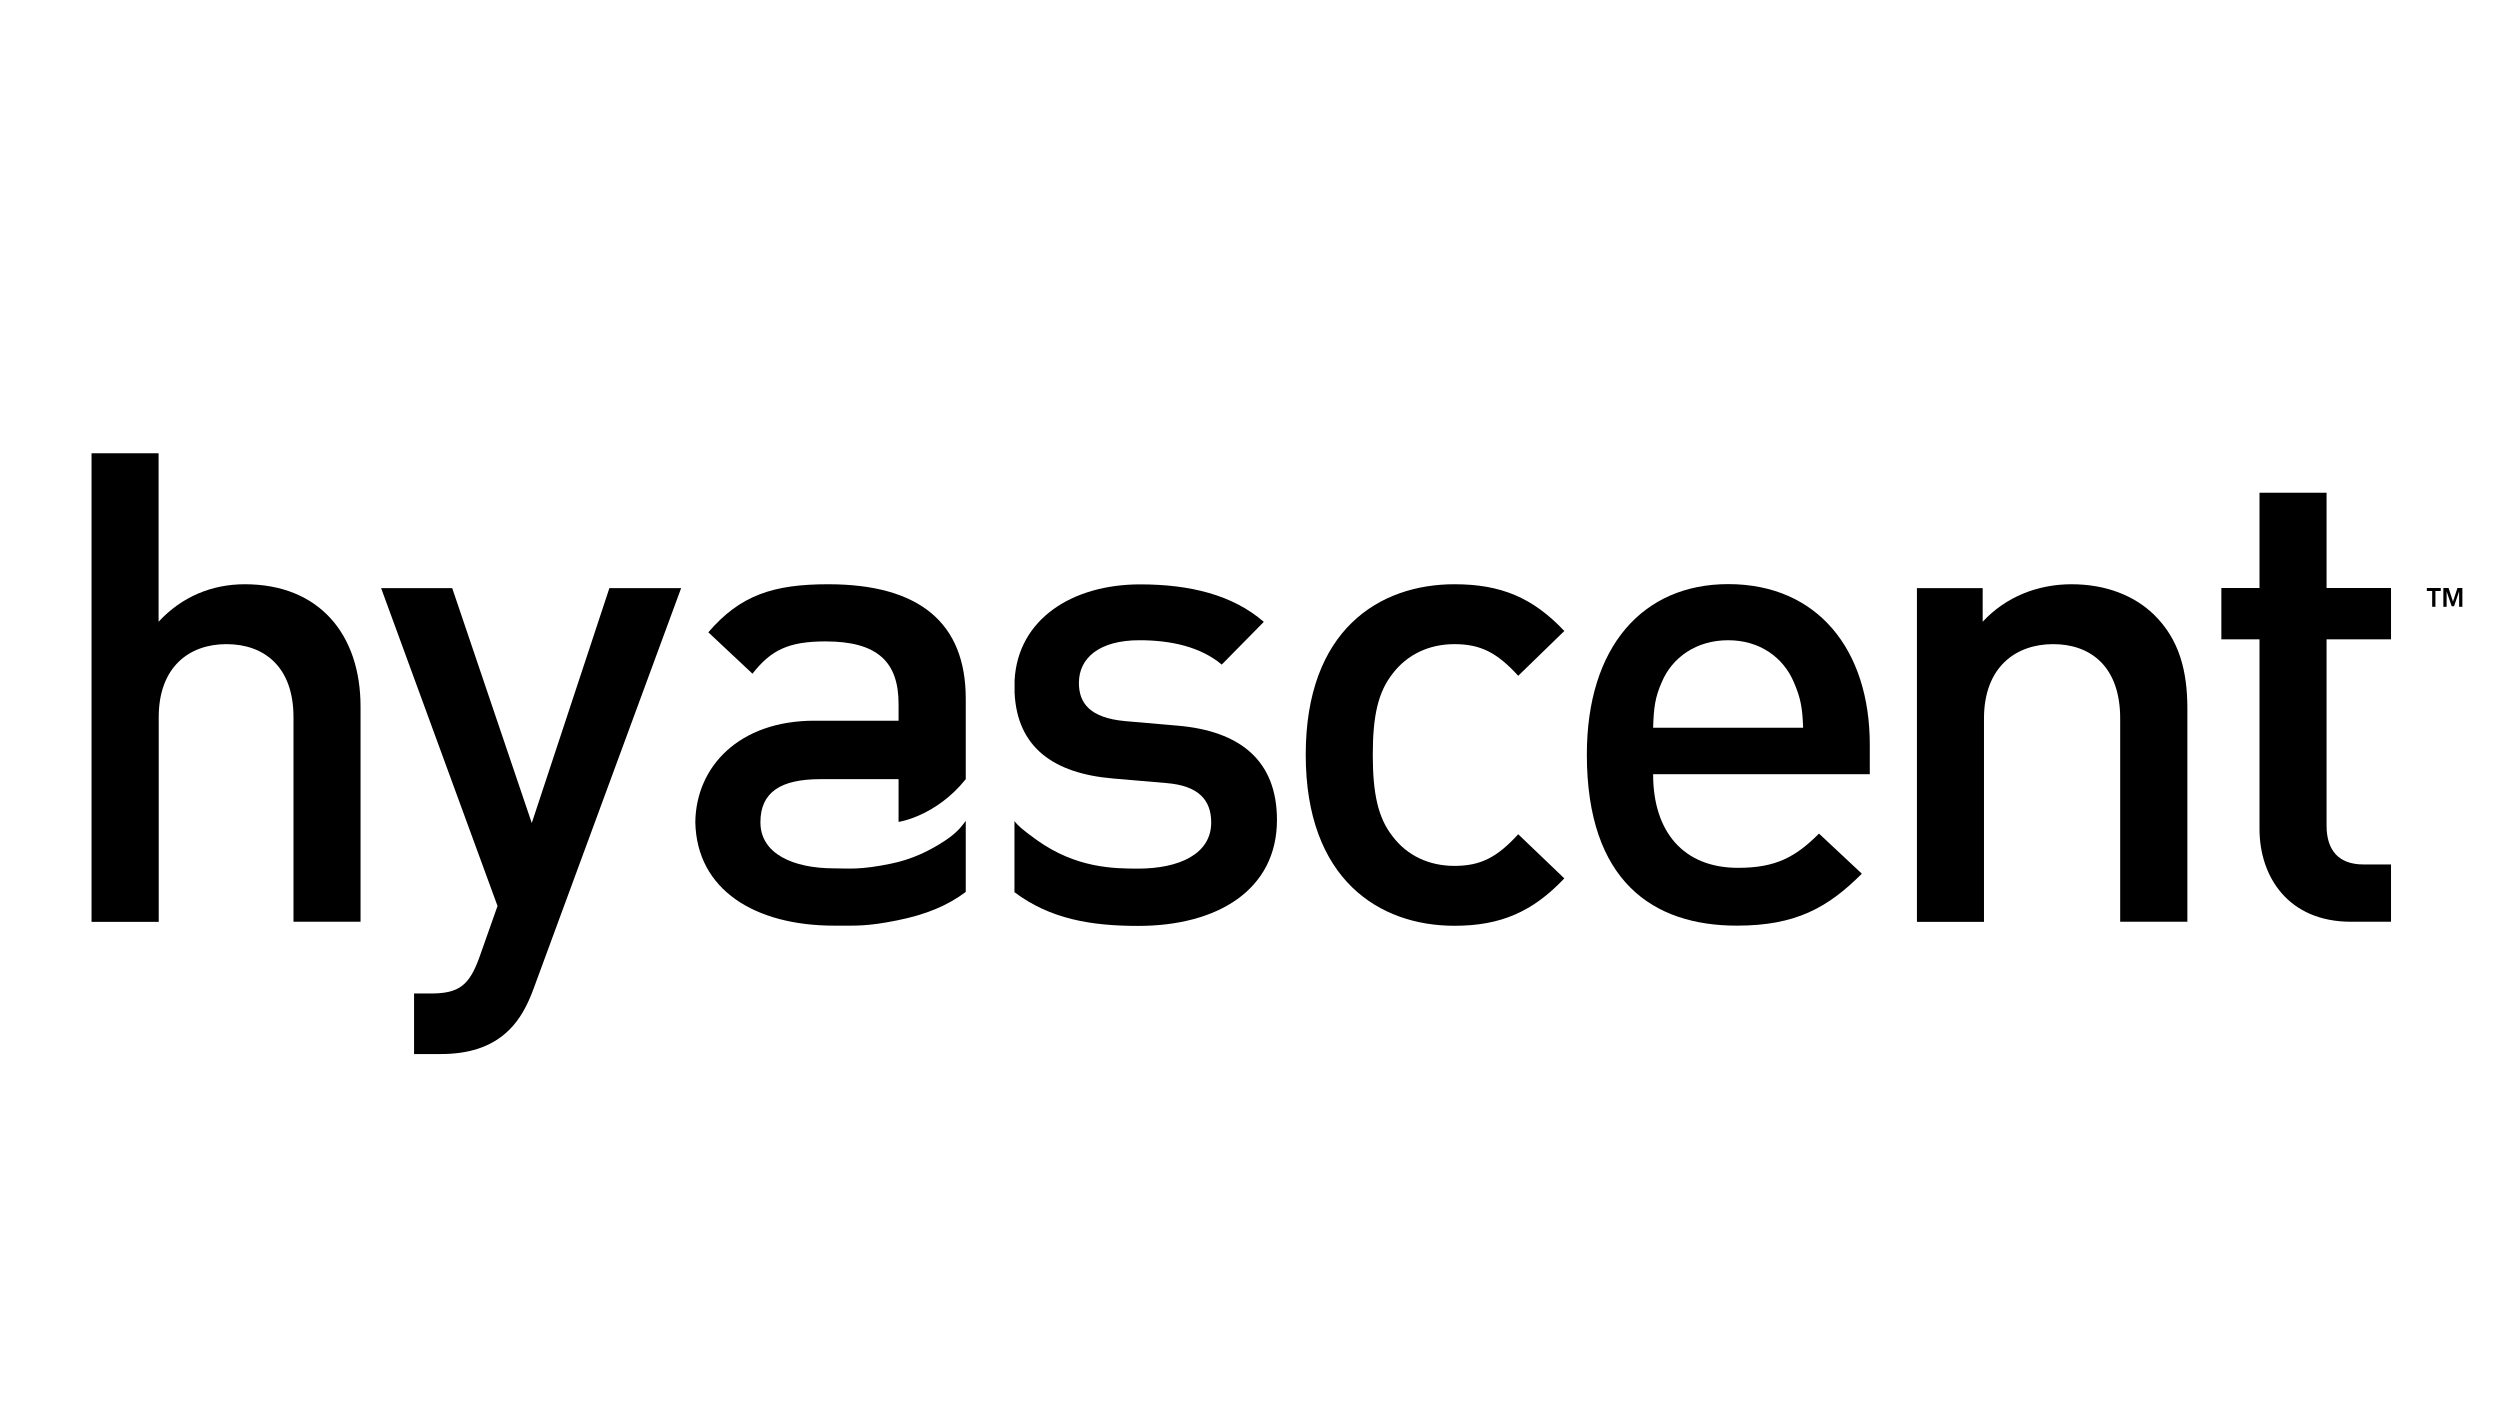
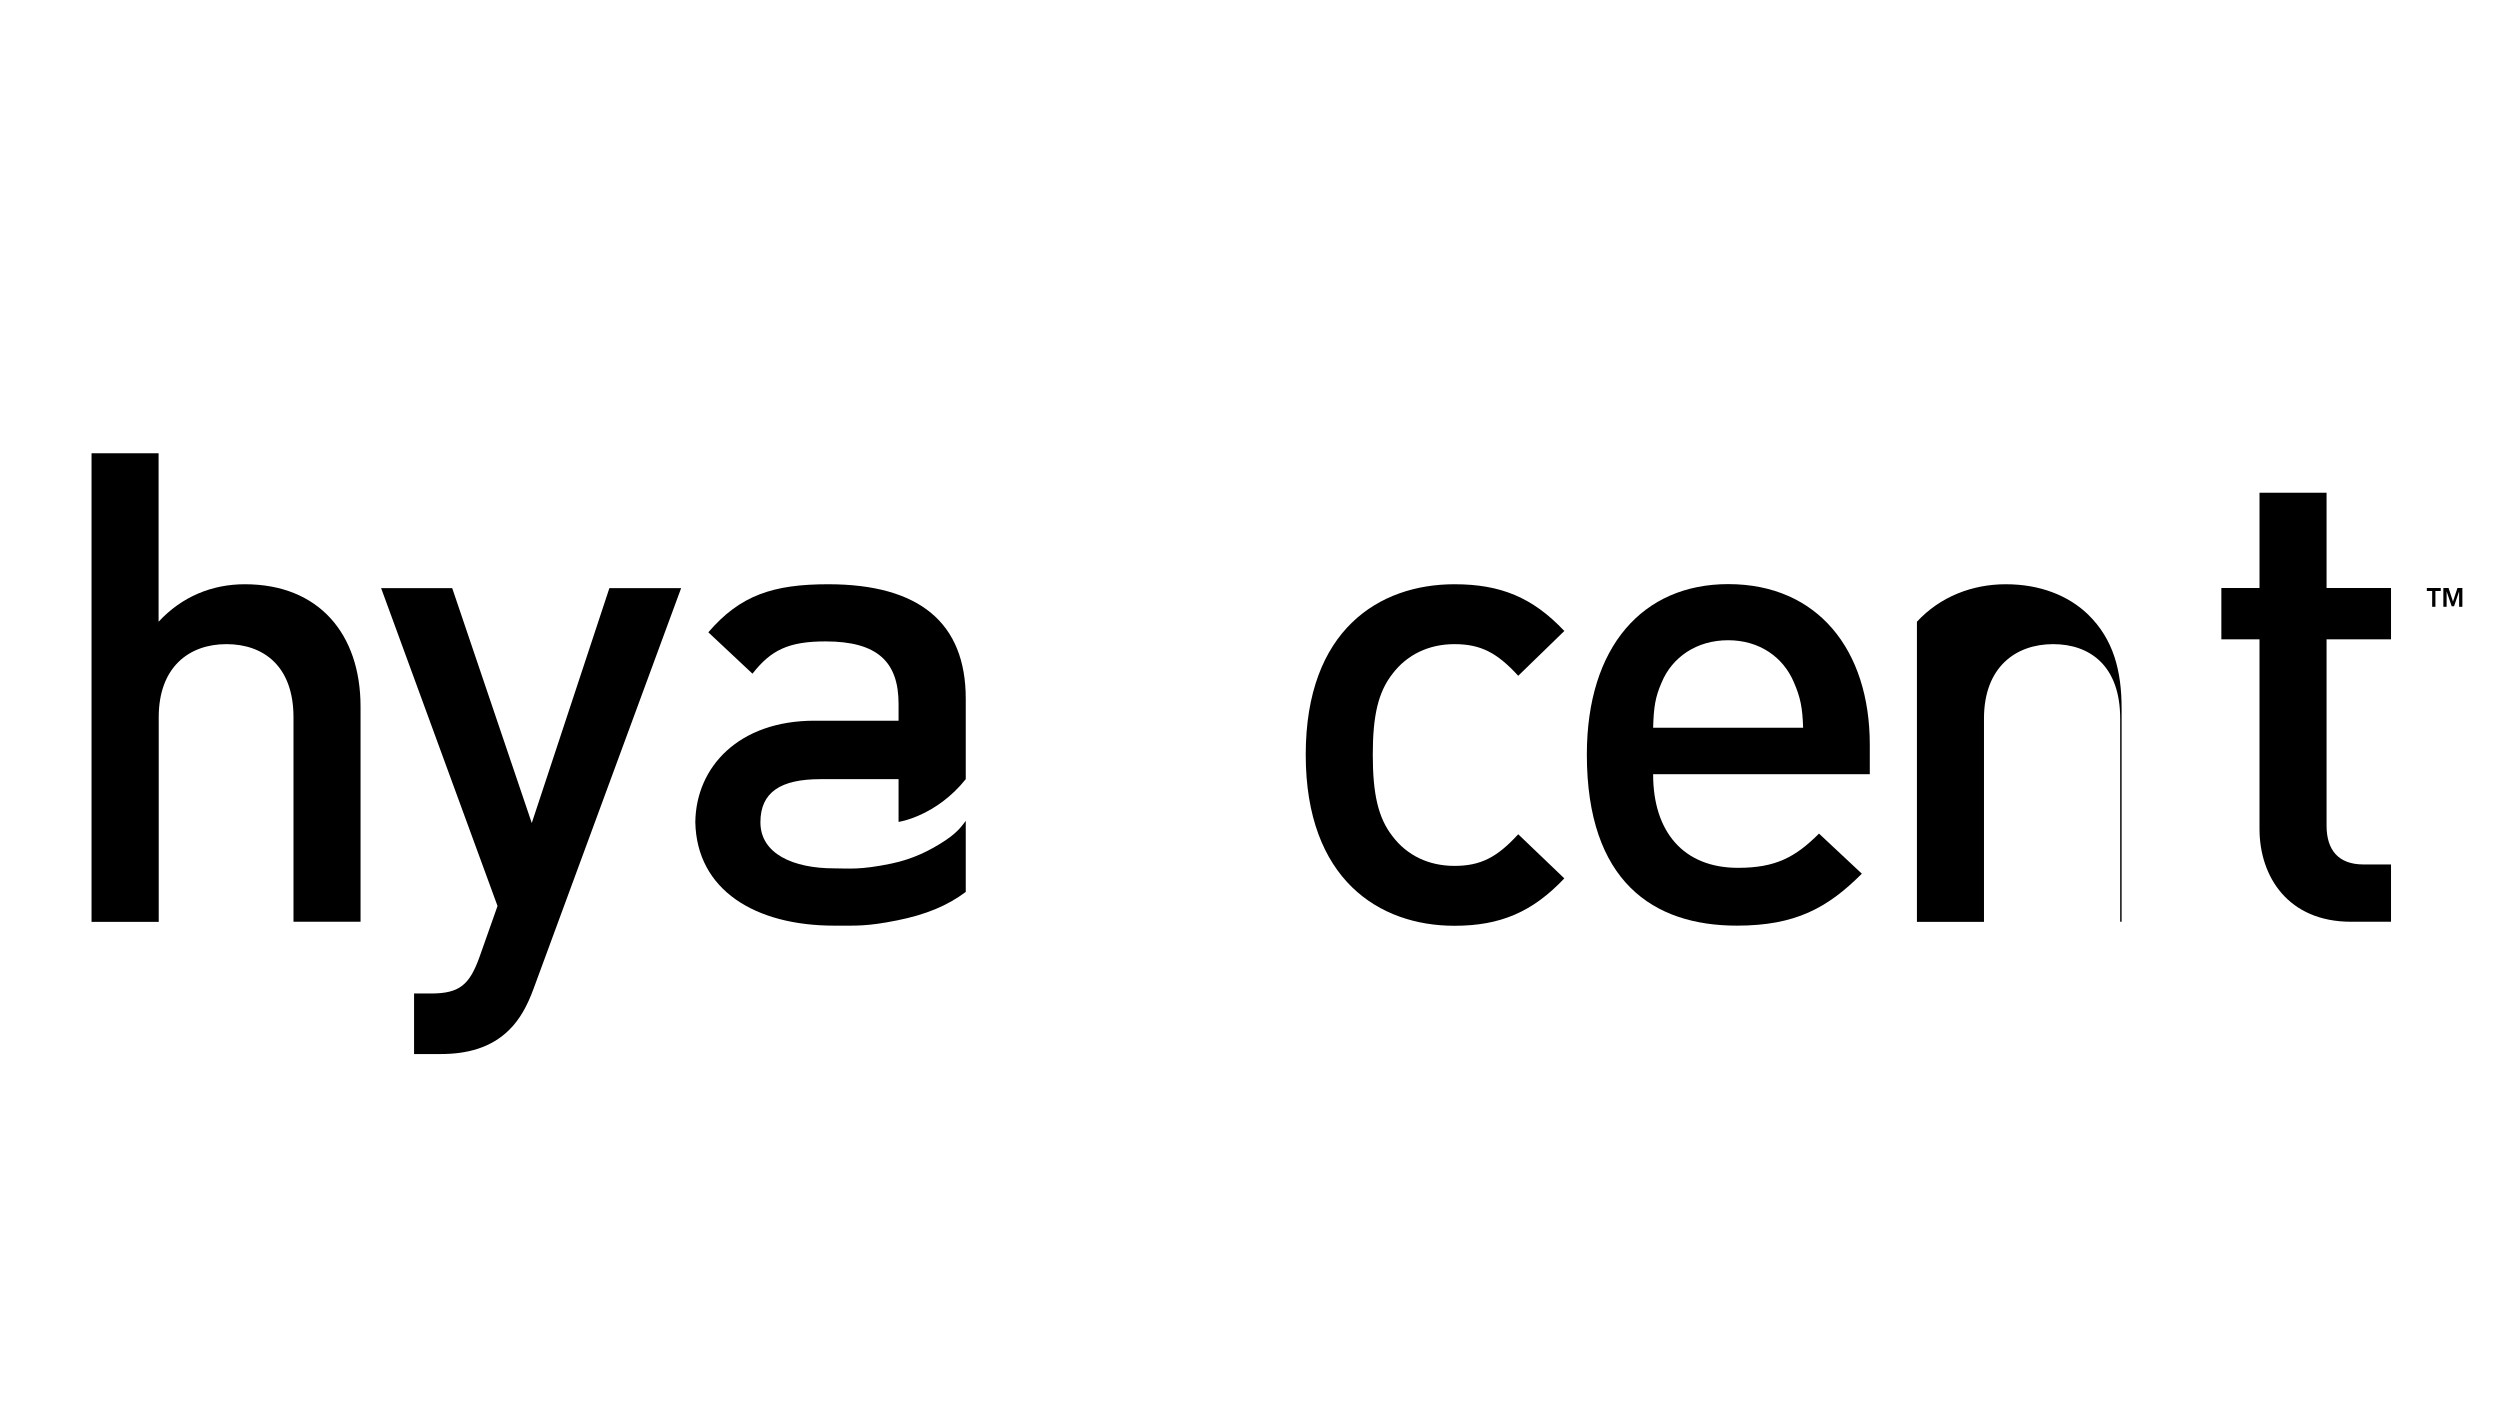
<svg xmlns="http://www.w3.org/2000/svg" version="1.1" id="Layer_1" x="0px" y="0px" viewBox="0 0 1920 1080" style="enable-background:new 0 0 1920 1080;" xml:space="preserve" width="1920" height="1080">
  <g>
    <g>
      <path d="M409.9,759c-5.1,14.1-11.1,24.3-18.7,31.8c-14.1,14.1-32.8,18.7-52.6,18.7H318V763h13.1c21.7,0,29.3-6.6,36.9-27.3    l14.1-39.9l-89.4-244.1h54.6l61.1,180.4l59.6-180.4h55.1L409.9,759z" />
      <path d="M225.4,707.9V550.8c0-38.9-22.7-56.1-51.5-56.1c-28.8,0-52,17.7-52,56.1v157.2H70.3V348.1h51.5v129.4    c17.7-19.2,40.9-28.8,66.2-28.8c57.1,0,88.9,38.4,88.9,94v165.2H225.4z" />
      <path d="M1117,711c-57.6,0-114.2-35.4-114.2-131.4s56.6-130.9,114.2-130.9c35.4,0,60.1,10.1,84.4,35.9l-35.4,34.4    c-16.2-17.7-28.8-24.3-49-24.3c-19.7,0-36.4,8.1-47.5,22.7c-11.1,14.1-15.2,32.3-15.2,62.2c0,29.8,4,48.5,15.2,62.7    c11.1,14.7,27.8,22.7,47.5,22.7c20.2,0,32.8-6.6,49-24.3l35.4,33.9C1177.1,700.3,1152.4,711,1117,711" />
      <path d="M1269.6,594.7c0,44,23.2,71.8,65.2,71.8c28.8,0,44-8.1,62.2-26.3l32.9,30.8c-26.3,26.3-51,39.9-96,39.9    c-64.2,0-115.2-33.9-115.2-131.4c0-82.9,43-130.9,108.6-130.9c68.7,0,108.7,50.5,108.7,123.3v22.7H1269.6z M1377.7,524    c-8.1-19.2-26.3-32.3-50.5-32.3c-24.3,0-43,13.1-51,32.3c-5.1,11.6-6.1,19.2-6.6,34.9h115.2C1384.3,543.2,1382.7,535.6,1377.7,524    " />
-       <path d="M1628.3,707.9V551.8c0-39.9-22.7-57.1-51.5-57.1c-28.8,0-53.1,17.7-53.1,57.1v156.2h-51.5V451.7h50.5v25.8    c17.7-19.2,42.4-28.8,68.2-28.8c26.3,0,48,8.6,63.2,23.2c19.7,19.2,25.8,43.5,25.8,72.3v163.7H1628.3z" />
+       <path d="M1628.3,707.9V551.8c0-39.9-22.7-57.1-51.5-57.1c-28.8,0-53.1,17.7-53.1,57.1v156.2h-51.5V451.7v25.8    c17.7-19.2,42.4-28.8,68.2-28.8c26.3,0,48,8.6,63.2,23.2c19.7,19.2,25.8,43.5,25.8,72.3v163.7H1628.3z" />
      <path d="M1805.5,707.9c-48,0-70.2-34.4-70.2-71.3V491H1706v-39.4h29.3v-73.2h51.5v73.2h49.5V491h-49.5v143.1    c0,18.7,9.1,29.8,28.3,29.8h21.2v44H1805.5z" />
-       <path d="M904.4,557.3l-40.4-3.5c-27.3-2.5-35.4-14.1-35.4-29.3c0-19.2,15.7-32.8,46.5-32.8c24.3,0,47,5.1,63.2,18.7l32.3-32.8    c-23.8-20.7-56.6-28.8-95-28.8c-51.9,0-93.8,26.5-96.4,73.6v9.7c2,41.6,29.5,61.9,75.7,65.8l40.9,3.5c24.8,2,34.4,13.1,34.4,30.3    c0,24.3-24.8,35.4-56.1,35.4c-18.9,0-47.5-0.4-77.5-21.7c-12.3-8.8-15-11.6-17.5-14.8v54.6c27.4,20.6,58.8,25.9,95,25.9    c61.1,0,106.6-27.8,106.6-81.4C980.7,584.1,952.4,561.4,904.4,557.3" />
      <path d="M741.7,598.4v-61.8c0-58.1-35.4-87.9-105.7-87.9c-42.5,0-67.7,8.6-92,36.9l33.9,31.8c14.2-18.2,27.8-24.8,56.1-24.8    c39.9,0,56.1,15.7,56.1,48v12.9h-64.6c-58.1,0-90.9,35.4-91.5,77.8c1,52.4,46.2,79.6,106.6,79.6c17.5,0,25.2,0.6,48.2-4    c22.1-4.4,38.8-11.3,52.9-21.9v-54.6c-2.5,3.2-5.5,8.2-15.3,14.8c-12.6,8.4-25.9,14.7-41.7,18c-24.4,5.1-33,3.7-44.1,3.7    c-31.3,0-56.6-11.1-56.6-35.4c0-23.2,15.7-33.1,46-33.1h60.1v32.8C690.2,631.3,718.9,626.9,741.7,598.4" />
      <path d="M1870.4,453.9V466h-2.5v-12.1h-4.1v-2.3h10.7v2.3H1870.4z M1888.6,466v-11.8l-3.9,11.4h-1.8l-3.9-11.4V466h-2.5v-14.4h4    l3.4,10.4l3.4-10.4h3.8V466H1888.6z" />
    </g>
  </g>
</svg>